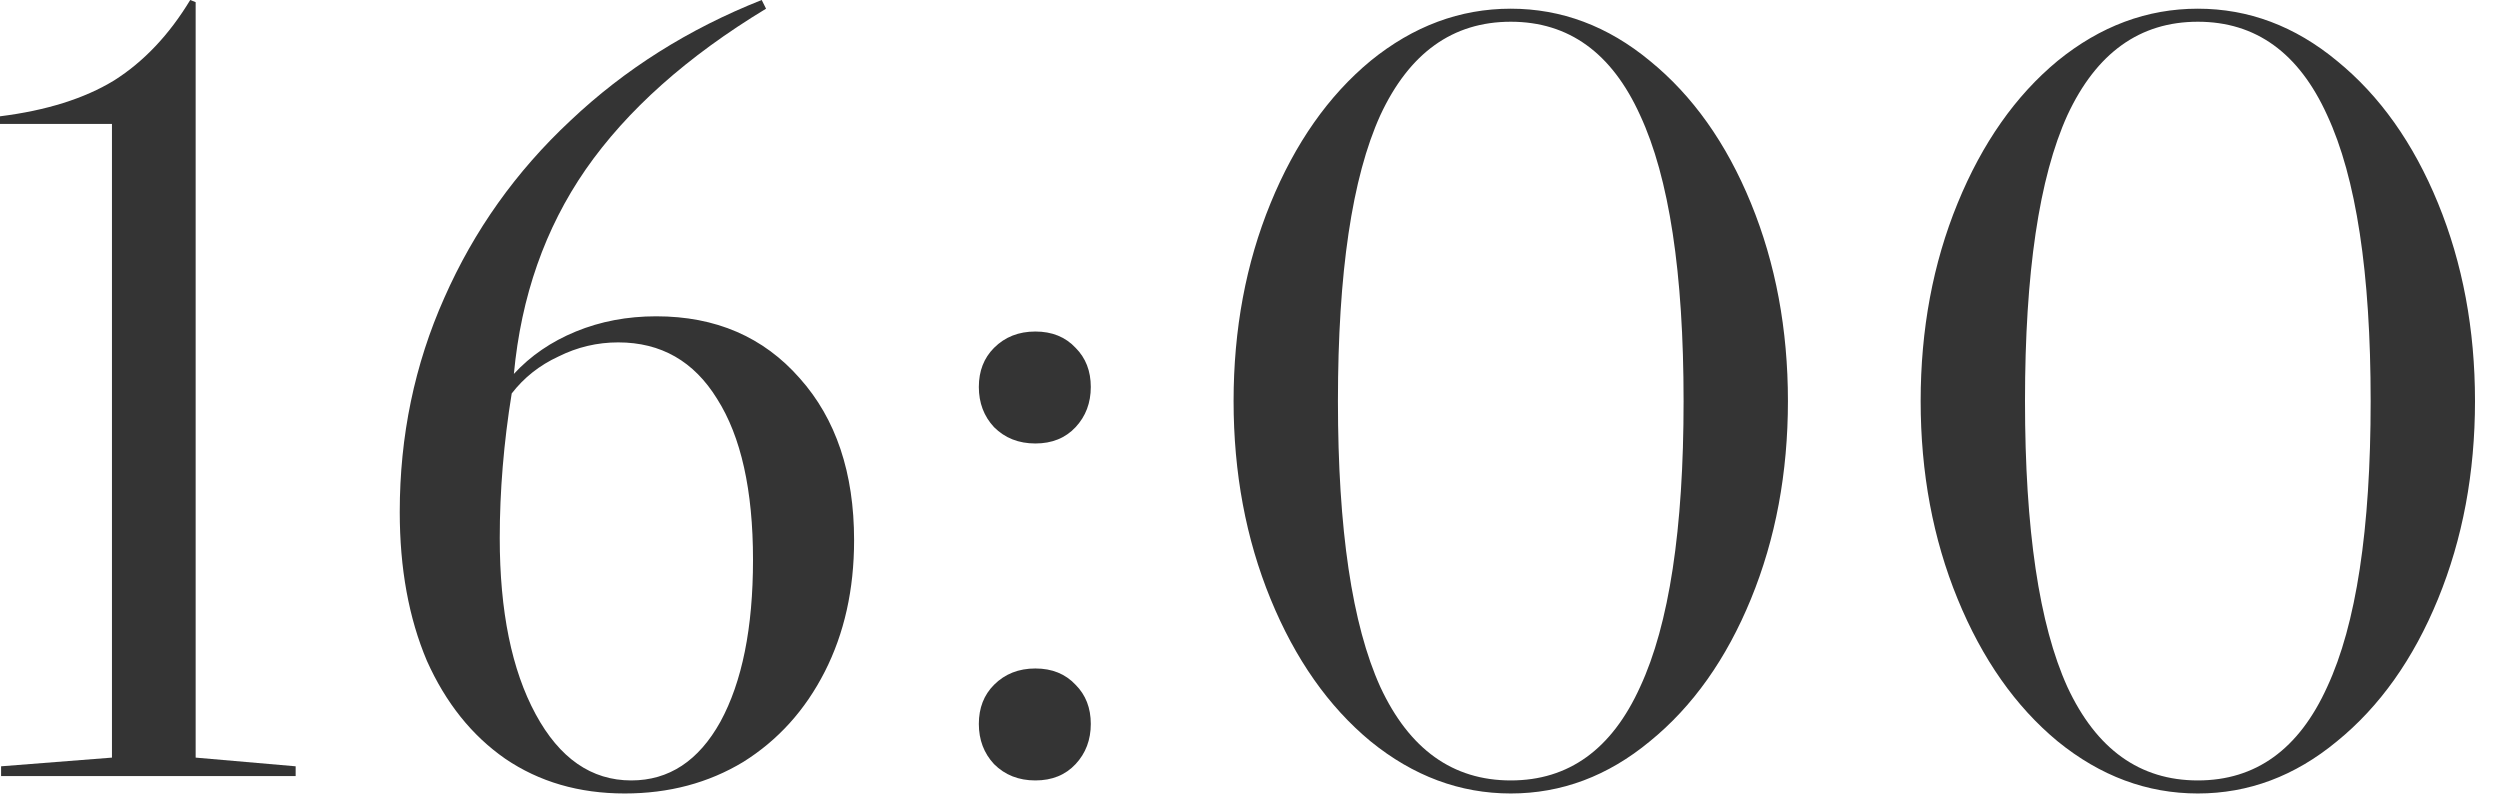
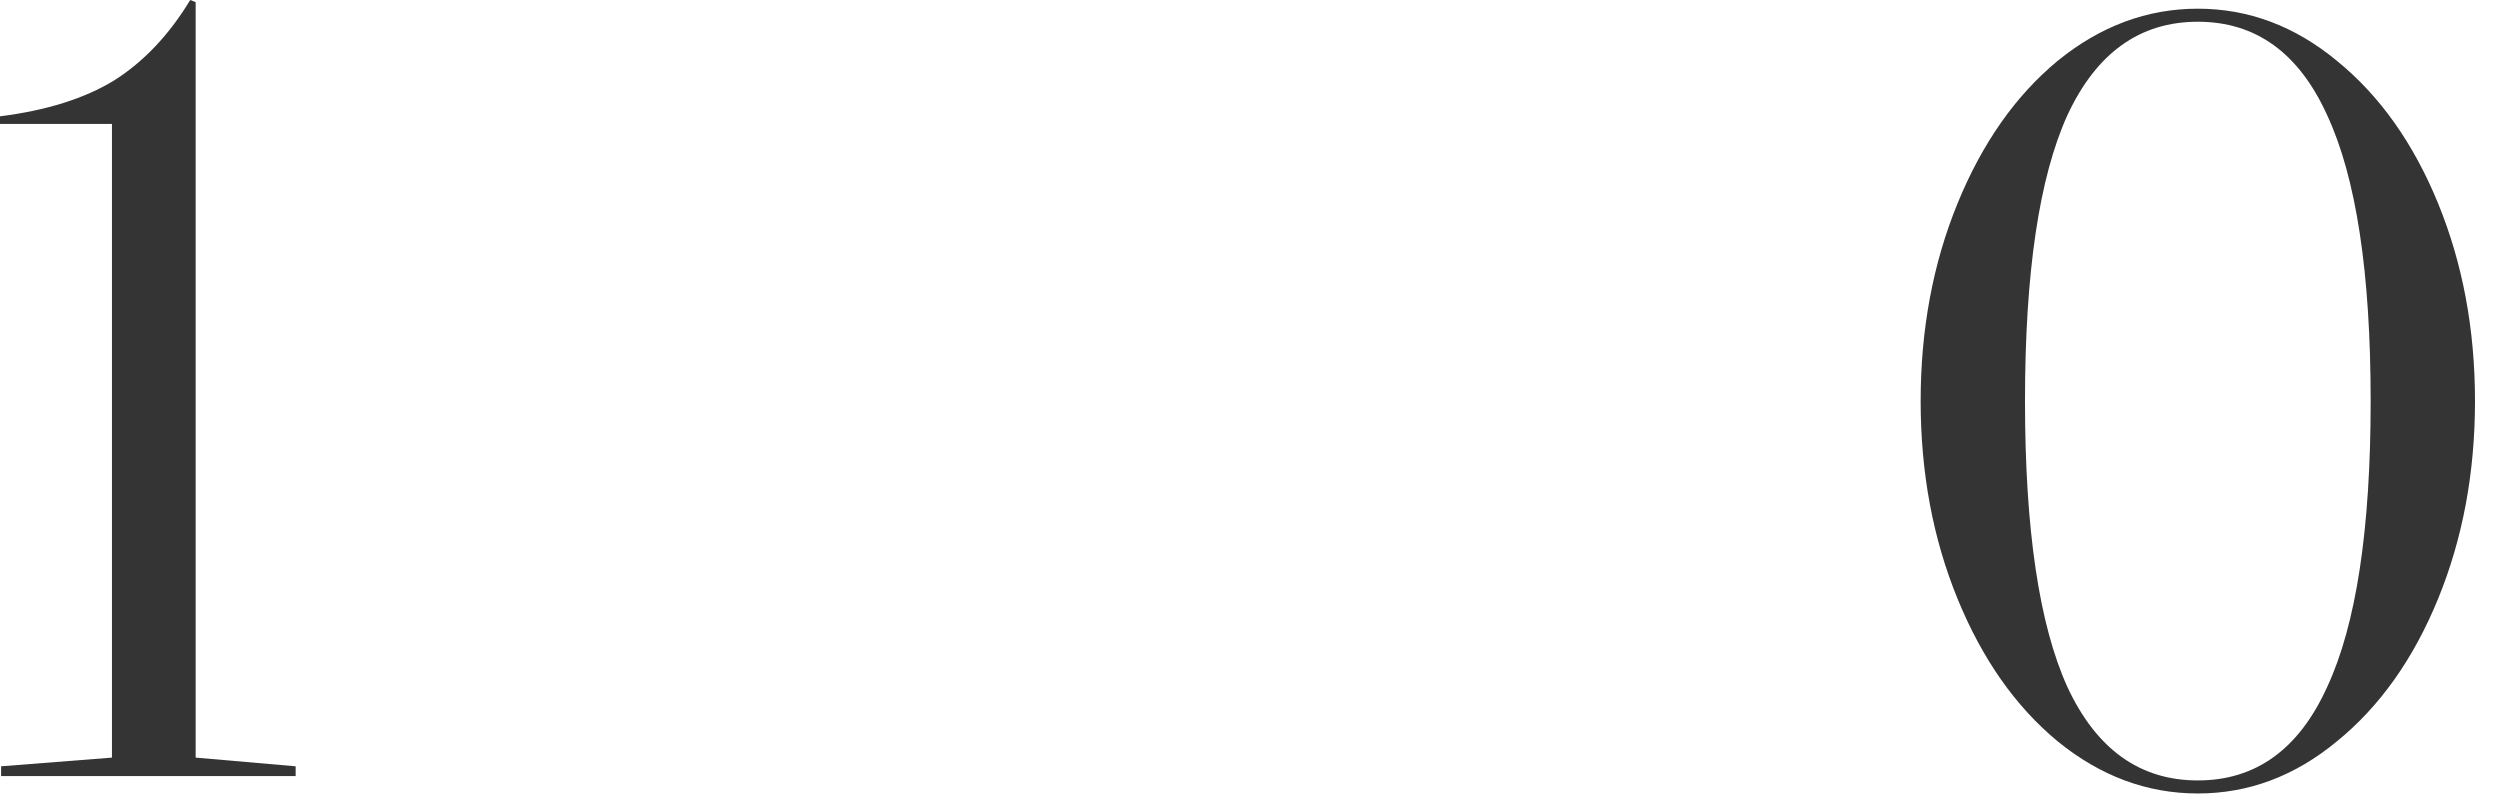
<svg xmlns="http://www.w3.org/2000/svg" width="69" height="22" viewBox="0 0 69 22" fill="none">
  <path d="M56.79 1.68C57.97 0.72 59.26 0.24 60.66 0.24C62.06 0.24 63.34 0.72 64.5 1.68C65.68 2.64 66.61 3.95 67.29 5.61C67.97 7.27 68.31 9.09 68.31 11.07C68.31 13.05 67.97 14.87 67.29 16.53C66.61 18.19 65.68 19.5 64.5 20.46C63.34 21.42 62.06 21.9 60.66 21.9C59.26 21.9 57.97 21.42 56.79 20.46C55.63 19.5 54.71 18.19 54.03 16.53C53.35 14.87 53.01 13.05 53.01 11.07C53.01 9.09 53.35 7.27 54.03 5.61C54.71 3.95 55.63 2.64 56.79 1.68ZM57.06 3.18C56.28 4.9 55.89 7.53 55.89 11.07C55.89 14.61 56.28 17.24 57.06 18.96C57.86 20.68 59.06 21.54 60.66 21.54C62.26 21.54 63.45 20.68 64.23 18.96C65.03 17.24 65.43 14.61 65.43 11.07C65.43 7.53 65.03 4.9 64.23 3.18C63.45 1.46 62.26 0.6 60.66 0.6C59.06 0.6 57.86 1.46 57.06 3.18Z" fill="#343434" />
-   <path d="M37.827 1.68C39.007 0.72 40.297 0.24 41.697 0.24C43.097 0.24 44.377 0.72 45.537 1.68C46.717 2.64 47.647 3.95 48.327 5.61C49.007 7.27 49.347 9.09 49.347 11.07C49.347 13.05 49.007 14.87 48.327 16.53C47.647 18.19 46.717 19.5 45.537 20.46C44.377 21.42 43.097 21.9 41.697 21.9C40.297 21.9 39.007 21.42 37.827 20.46C36.667 19.5 35.747 18.19 35.067 16.53C34.387 14.87 34.047 13.05 34.047 11.07C34.047 9.09 34.387 7.27 35.067 5.61C35.747 3.95 36.667 2.64 37.827 1.68ZM38.097 3.18C37.317 4.9 36.927 7.53 36.927 11.07C36.927 14.61 37.317 17.24 38.097 18.96C38.897 20.68 40.097 21.54 41.697 21.54C43.297 21.54 44.487 20.68 45.267 18.96C46.067 17.24 46.467 14.61 46.467 11.07C46.467 7.53 46.067 4.9 45.267 3.18C44.487 1.46 43.297 0.6 41.697 0.6C40.097 0.6 38.897 1.46 38.097 3.18Z" fill="#343434" />
-   <path d="M27.016 10.68C27.016 10.24 27.156 9.88 27.436 9.6C27.736 9.3 28.116 9.15 28.576 9.15C29.036 9.15 29.406 9.3 29.686 9.6C29.966 9.88 30.106 10.24 30.106 10.68C30.106 11.12 29.966 11.49 29.686 11.79C29.406 12.09 29.036 12.24 28.576 12.24C28.116 12.24 27.736 12.09 27.436 11.79C27.156 11.49 27.016 11.12 27.016 10.68ZM27.016 19.98C27.016 19.54 27.156 19.18 27.436 18.9C27.736 18.6 28.116 18.45 28.576 18.45C29.036 18.45 29.406 18.6 29.686 18.9C29.966 19.18 30.106 19.54 30.106 19.98C30.106 20.42 29.966 20.79 29.686 21.09C29.406 21.39 29.036 21.54 28.576 21.54C28.116 21.54 27.736 21.39 27.436 21.09C27.156 20.79 27.016 20.42 27.016 19.98Z" fill="#343434" />
-   <path d="M17.243 21.9C15.983 21.9 14.883 21.58 13.943 20.94C13.023 20.3 12.303 19.4 11.783 18.24C11.283 17.06 11.033 15.69 11.033 14.13C11.033 12.03 11.443 10.06 12.263 8.22C13.083 6.36 14.243 4.73 15.743 3.33C17.243 1.91 19.003 0.8 21.023 0L21.143 0.24C18.963 1.56 17.303 3.04 16.163 4.68C15.043 6.3 14.383 8.18 14.183 10.32C14.643 9.82 15.213 9.43 15.893 9.15C16.573 8.87 17.313 8.73 18.113 8.73C19.753 8.73 21.073 9.3 22.073 10.44C23.073 11.56 23.573 13.05 23.573 14.91C23.573 16.27 23.303 17.48 22.763 18.54C22.223 19.6 21.473 20.43 20.513 21.03C19.553 21.61 18.463 21.9 17.243 21.9ZM17.423 21.54C18.463 21.54 19.283 21 19.883 19.92C20.483 18.82 20.783 17.33 20.783 15.45C20.783 13.53 20.453 12.05 19.793 11.01C19.153 9.97 18.243 9.45 17.063 9.45C16.483 9.45 15.933 9.58 15.413 9.84C14.893 10.08 14.463 10.42 14.123 10.86C13.903 12.22 13.793 13.55 13.793 14.85C13.793 16.87 14.123 18.49 14.783 19.71C15.443 20.93 16.323 21.54 17.423 21.54Z" fill="#343434" />
  <path d="M0.03 21.15L3.09 20.91L3.09 3.42L0 3.42L0 3.21C1.28 3.05 2.33 2.72 3.15 2.22C3.97 1.7 4.67 0.96 5.25 0L5.4 0.06L5.4 20.91L8.16 21.15V21.42H0.03L0.03 21.15Z" fill="#343434" />
</svg>